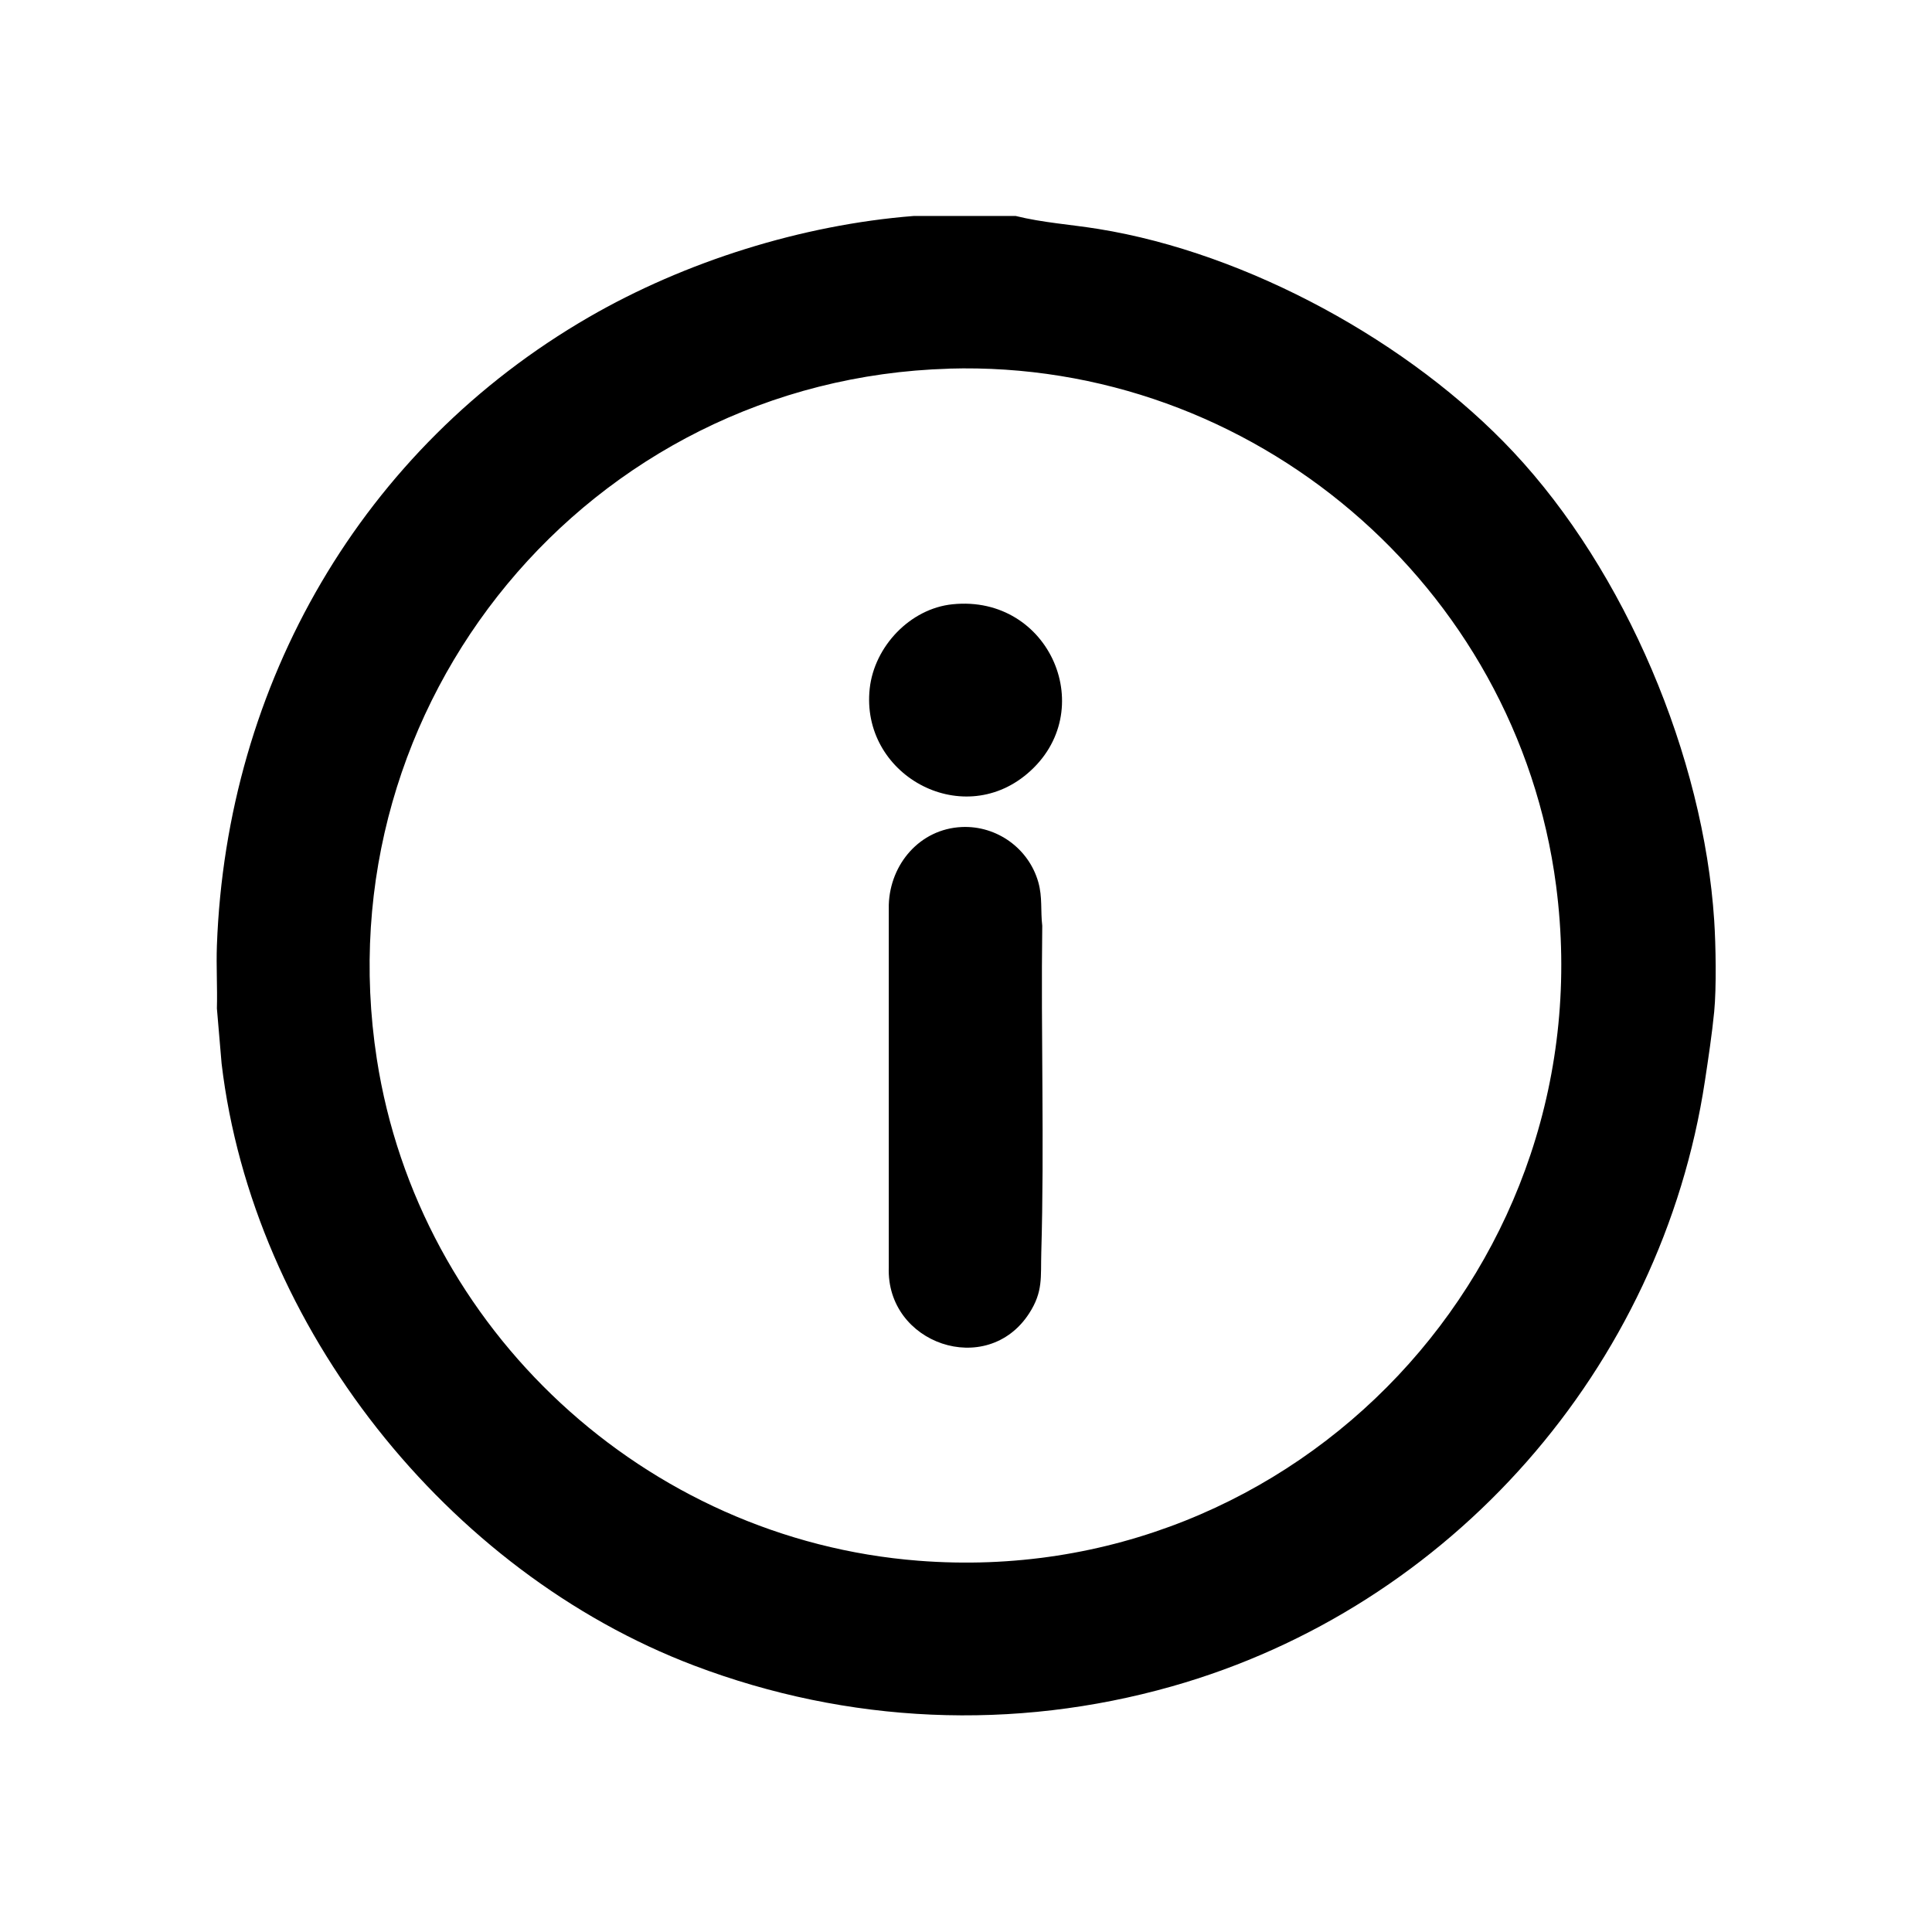
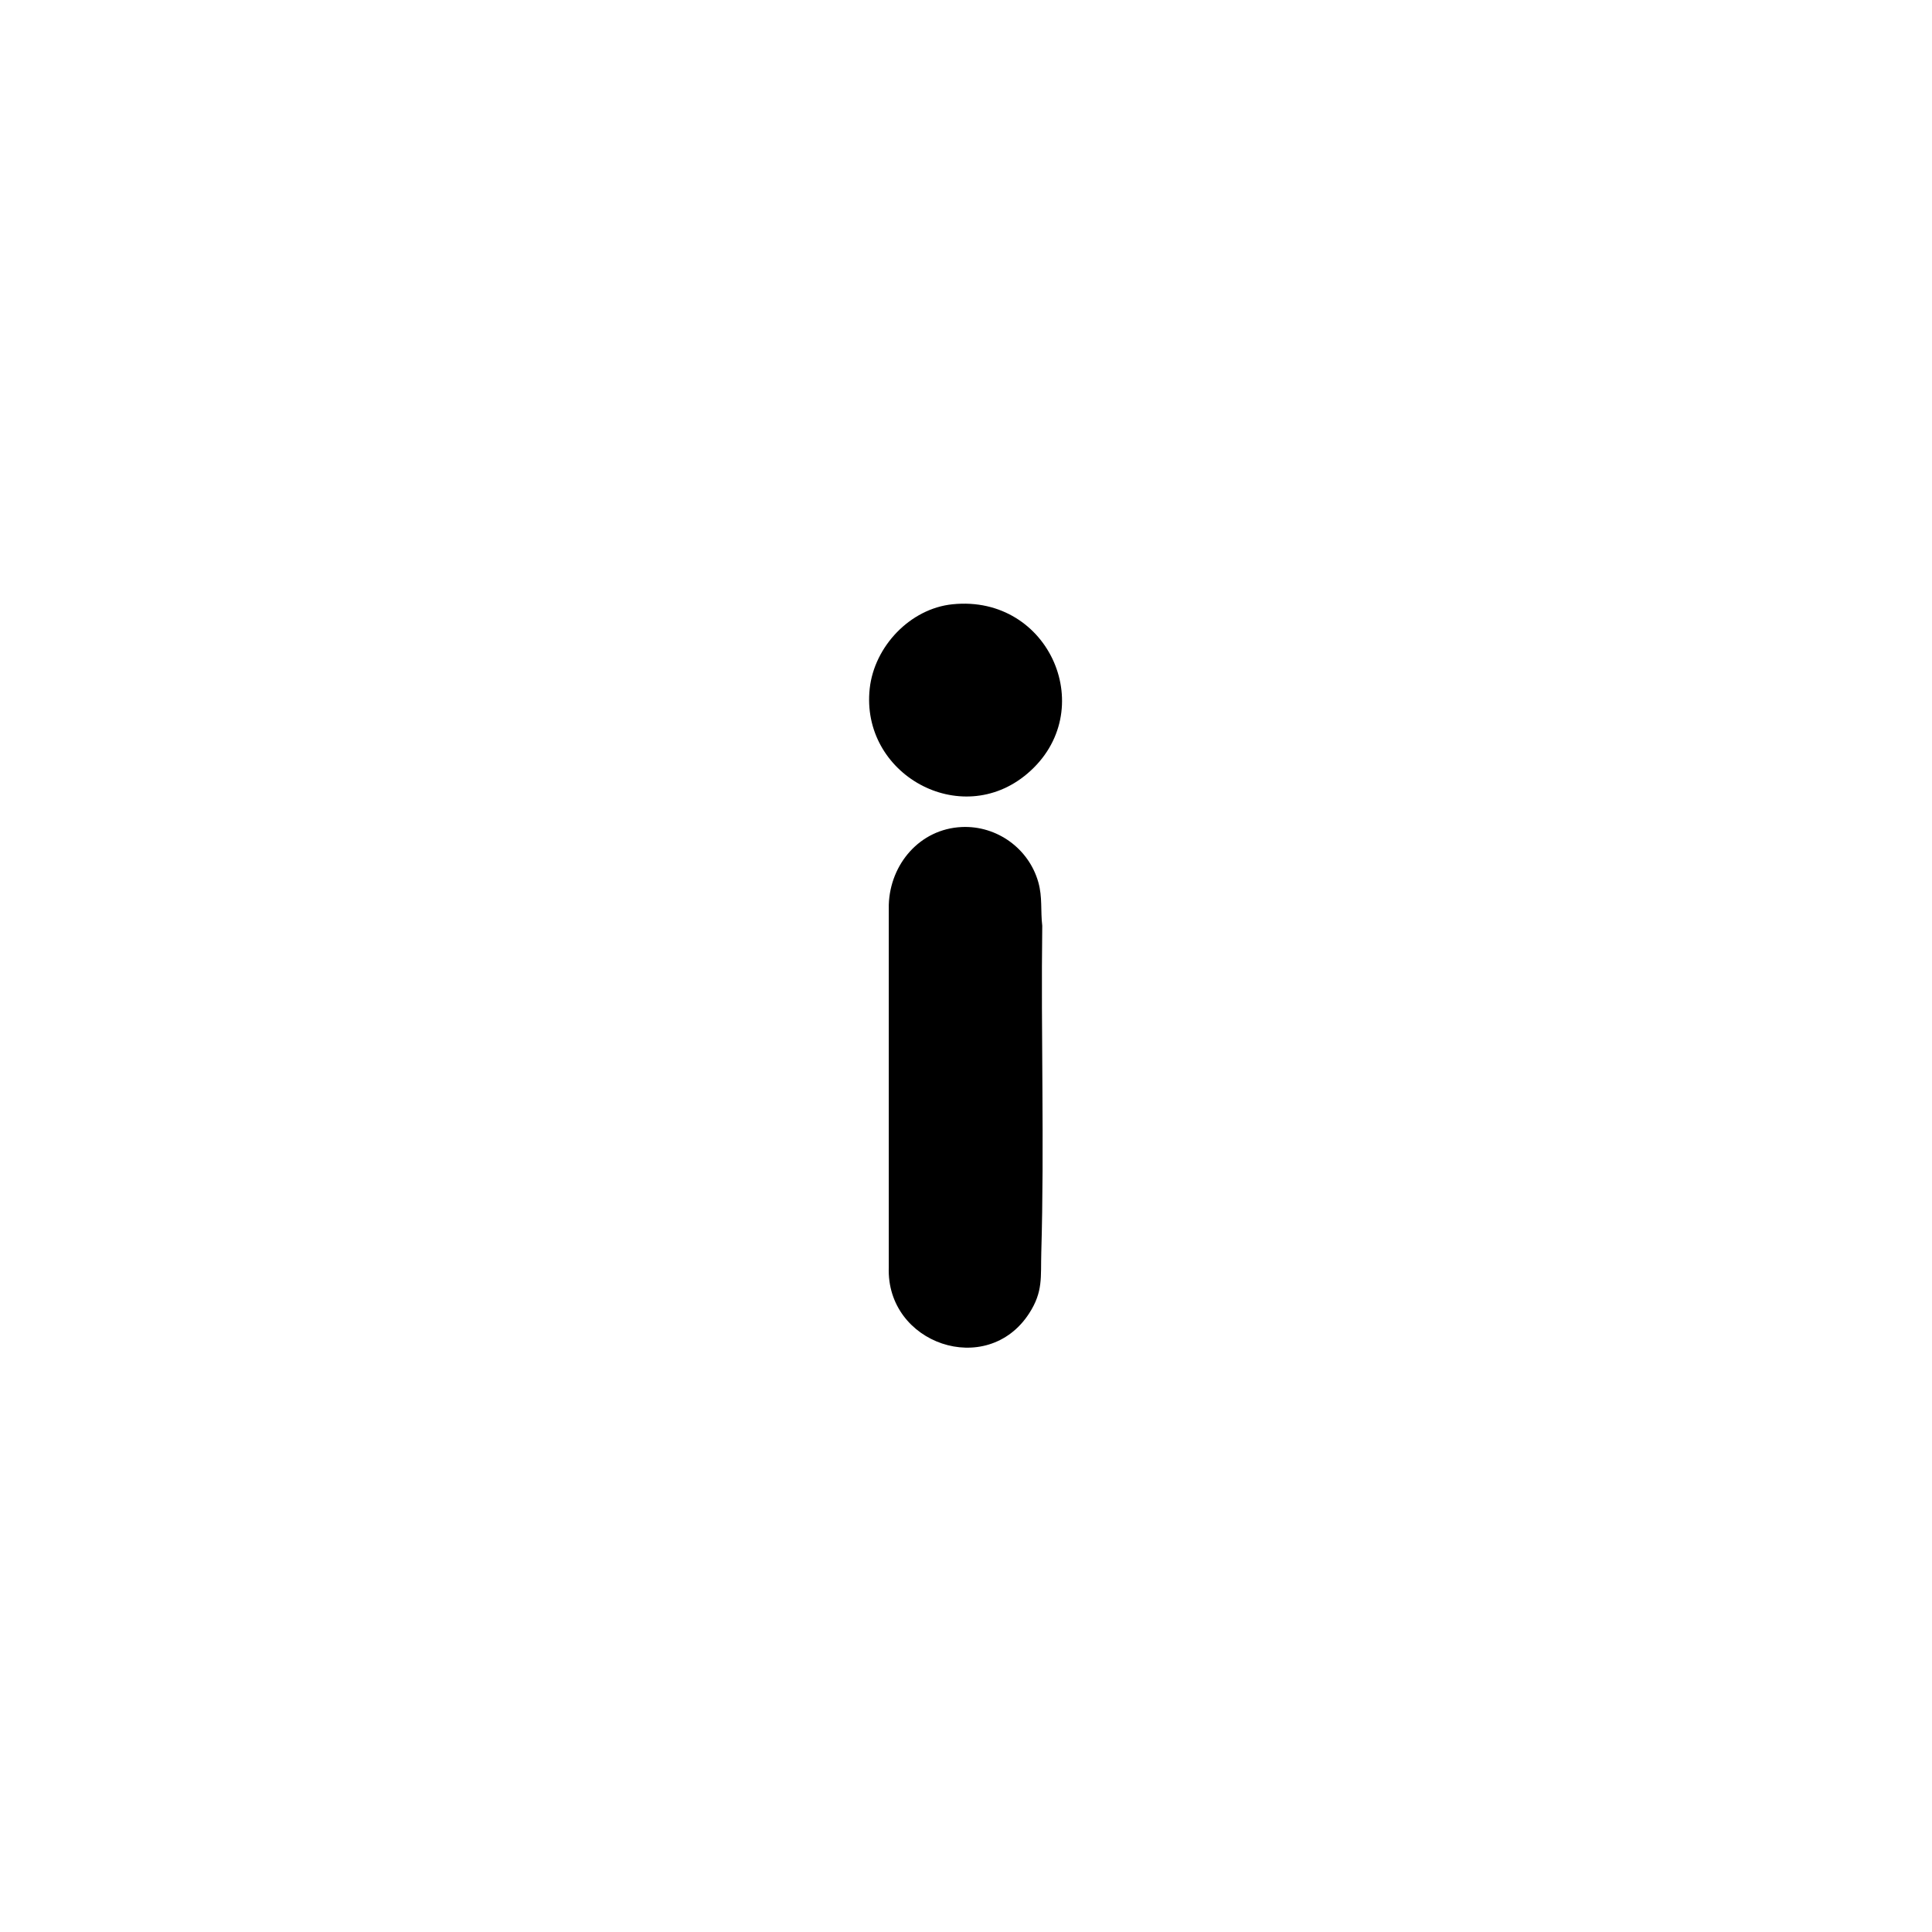
<svg xmlns="http://www.w3.org/2000/svg" id="Layer_1" data-name="Layer 1" viewBox="0 0 300 300">
-   <path d="M157.73,33.54c4.19,1.04,8.54,1.32,12.81,2.01,23.16,3.73,48.47,17.57,64.46,34.64,17.39,18.55,29.52,47.31,31.18,72.73.25,3.77.36,10.48,0,14.17-.33,3.4-.92,7.33-1.44,10.75-6.74,44.58-39.44,81.75-82.77,94.02-24.57,6.96-50.32,5.82-74.18-3.23-38.35-14.55-68.53-52.58-73.38-93.48l-.73-8.56c.09-3.25-.12-6.53,0-9.78,1.5-40.69,22.54-77.19,57.75-97.56,14.97-8.66,33.1-14.34,50.42-15.71h15.88ZM147.35,57.25c-55.91,1.63-97.38,51.88-88.84,107.18,6.49,42.02,41.7,74.62,84.12,77.92,58.92,4.59,106.64-46.3,99-104.82-6.09-46.66-47.16-81.67-94.29-80.29Z" />
  <path d="M149.33,128.42c5.46-.25,10.42,3.33,11.9,8.57.66,2.35.33,4.4.61,6.76-.22,16.9.34,33.87-.15,50.75-.11,3.81.31,6.06-1.89,9.45-6.55,10.11-22.23,4.73-21.79-7.17v-56.29c.2-6.32,4.83-11.77,11.32-12.07Z" />
  <path d="M147.92,93.83c15.15-1.54,22.94,16.71,11.58,26.32-10.33,8.75-25.92.07-24.45-13.25.72-6.51,6.26-12.4,12.87-13.07Z" />
</svg>